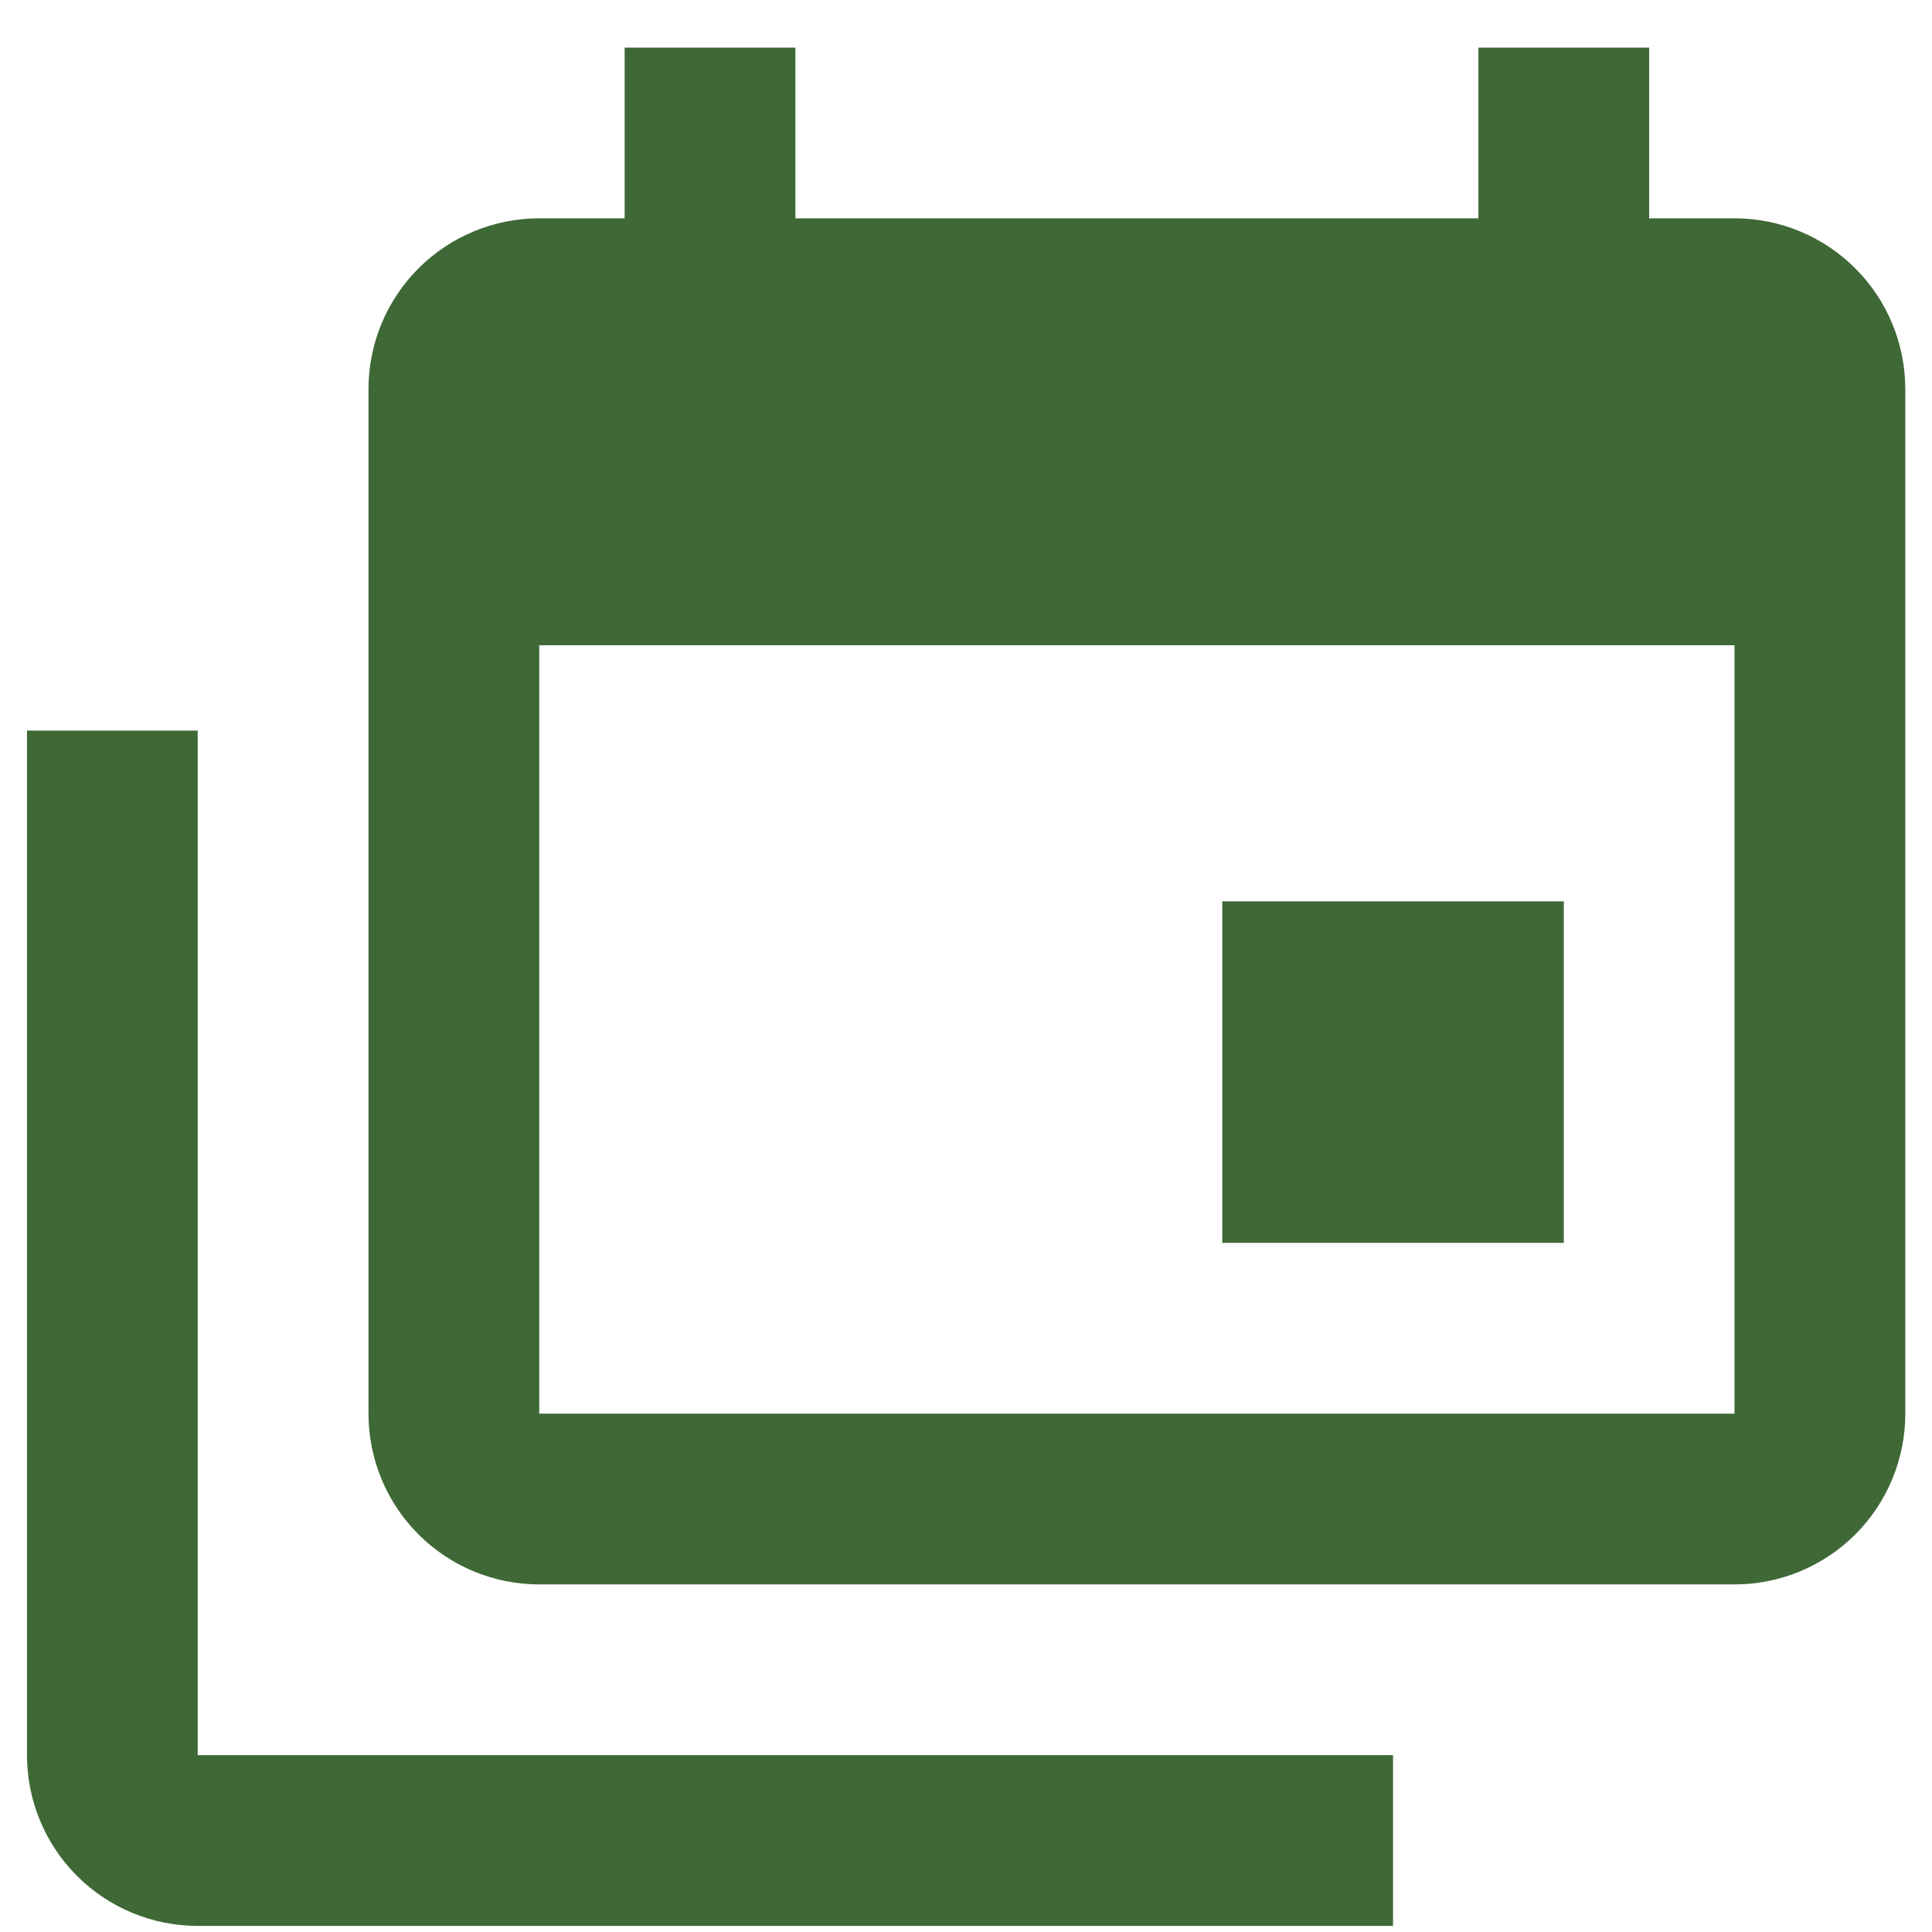
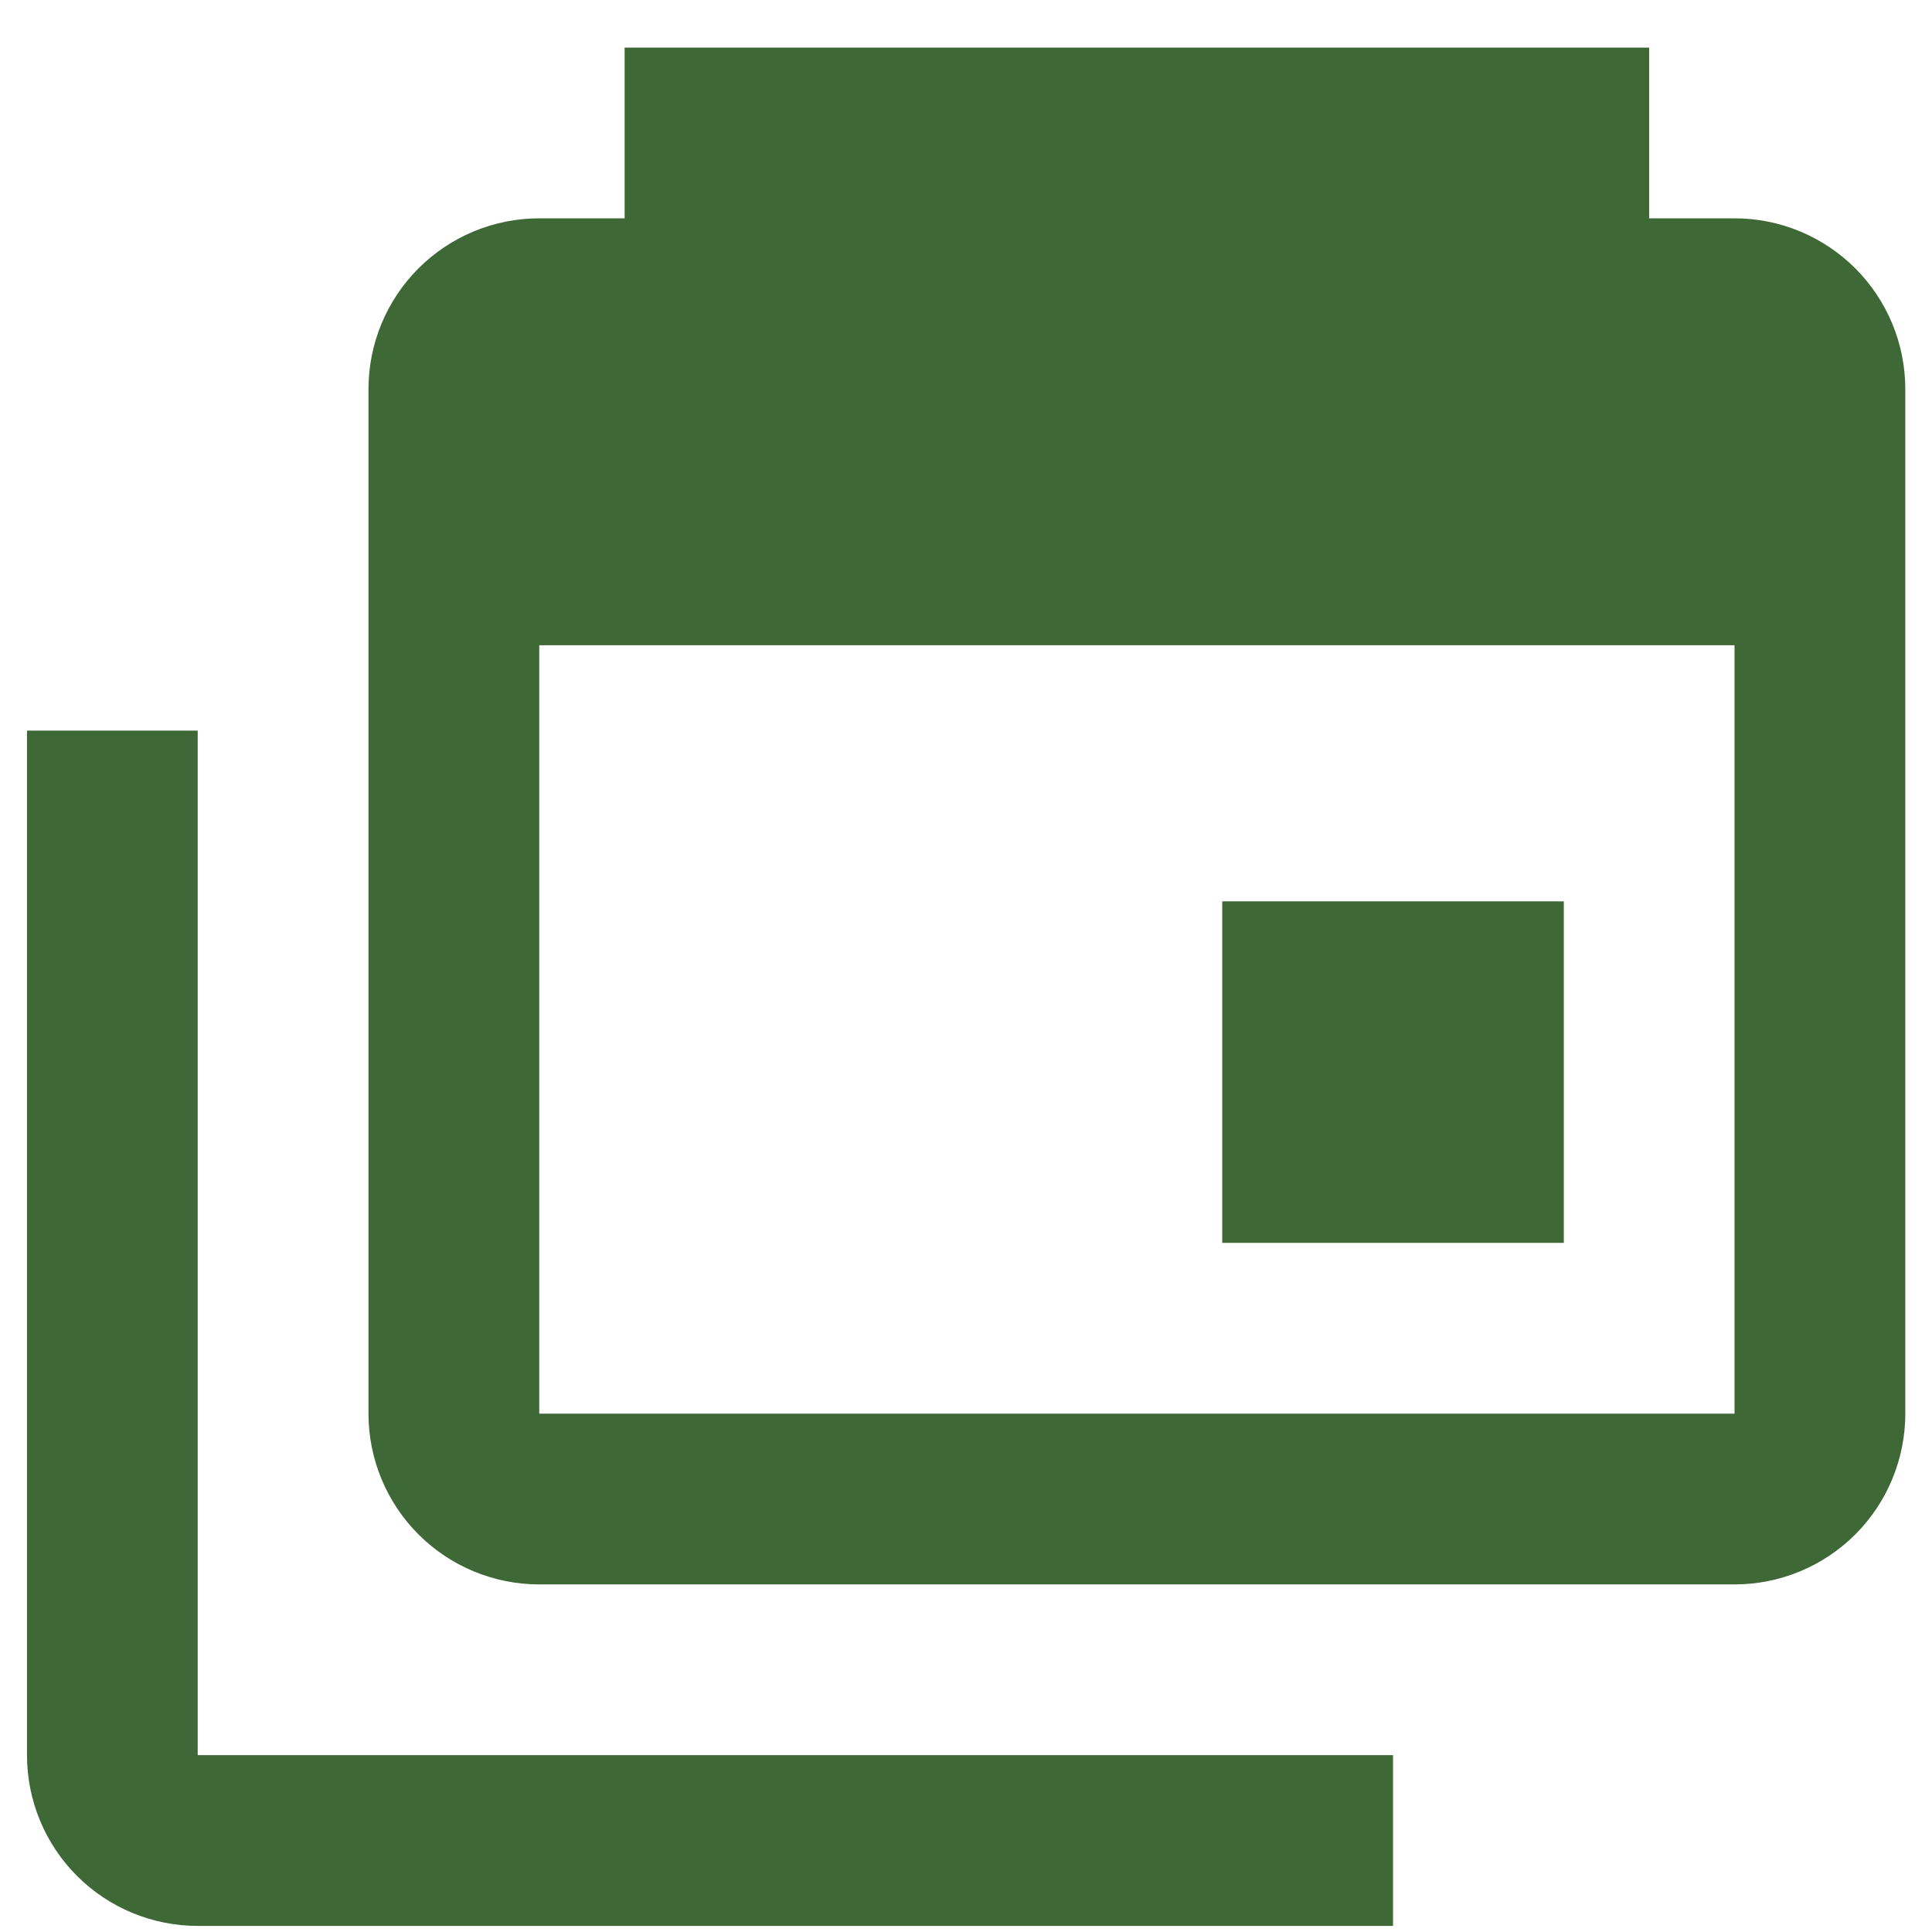
<svg xmlns="http://www.w3.org/2000/svg" width="33" height="33" viewBox="0 0 33 33" fill="none">
-   <path d="M29.627 24.146V11.021H9.211V24.146H29.627ZM29.627 3.729C30.401 3.729 31.143 4.037 31.69 4.584C32.237 5.131 32.544 5.873 32.544 6.646V24.146C32.544 24.92 32.237 25.662 31.69 26.209C31.143 26.756 30.401 27.063 29.627 27.063H9.211C8.437 27.063 7.695 26.756 7.148 26.209C6.601 25.662 6.294 24.92 6.294 24.146V6.646C6.294 5.873 6.601 5.131 7.148 4.584C7.695 4.037 8.437 3.729 9.211 3.729H10.669V0.813H13.586V3.729H25.252V0.813H28.169V3.729H29.627ZM3.377 29.979H23.794V32.896H3.377C2.604 32.896 1.862 32.589 1.315 32.042C0.768 31.495 0.461 30.753 0.461 29.979V12.479H3.377V29.979ZM26.711 21.229H20.877V15.396H26.711V21.229Z" fill="#3F6837" />
+   <path d="M29.627 24.146V11.021H9.211V24.146H29.627ZM29.627 3.729C30.401 3.729 31.143 4.037 31.69 4.584C32.237 5.131 32.544 5.873 32.544 6.646V24.146C32.544 24.92 32.237 25.662 31.69 26.209C31.143 26.756 30.401 27.063 29.627 27.063H9.211C8.437 27.063 7.695 26.756 7.148 26.209C6.601 25.662 6.294 24.92 6.294 24.146V6.646C6.294 5.873 6.601 5.131 7.148 4.584C7.695 4.037 8.437 3.729 9.211 3.729H10.669V0.813H13.586V3.729V0.813H28.169V3.729H29.627ZM3.377 29.979H23.794V32.896H3.377C2.604 32.896 1.862 32.589 1.315 32.042C0.768 31.495 0.461 30.753 0.461 29.979V12.479H3.377V29.979ZM26.711 21.229H20.877V15.396H26.711V21.229Z" fill="#3F6837" />
</svg>